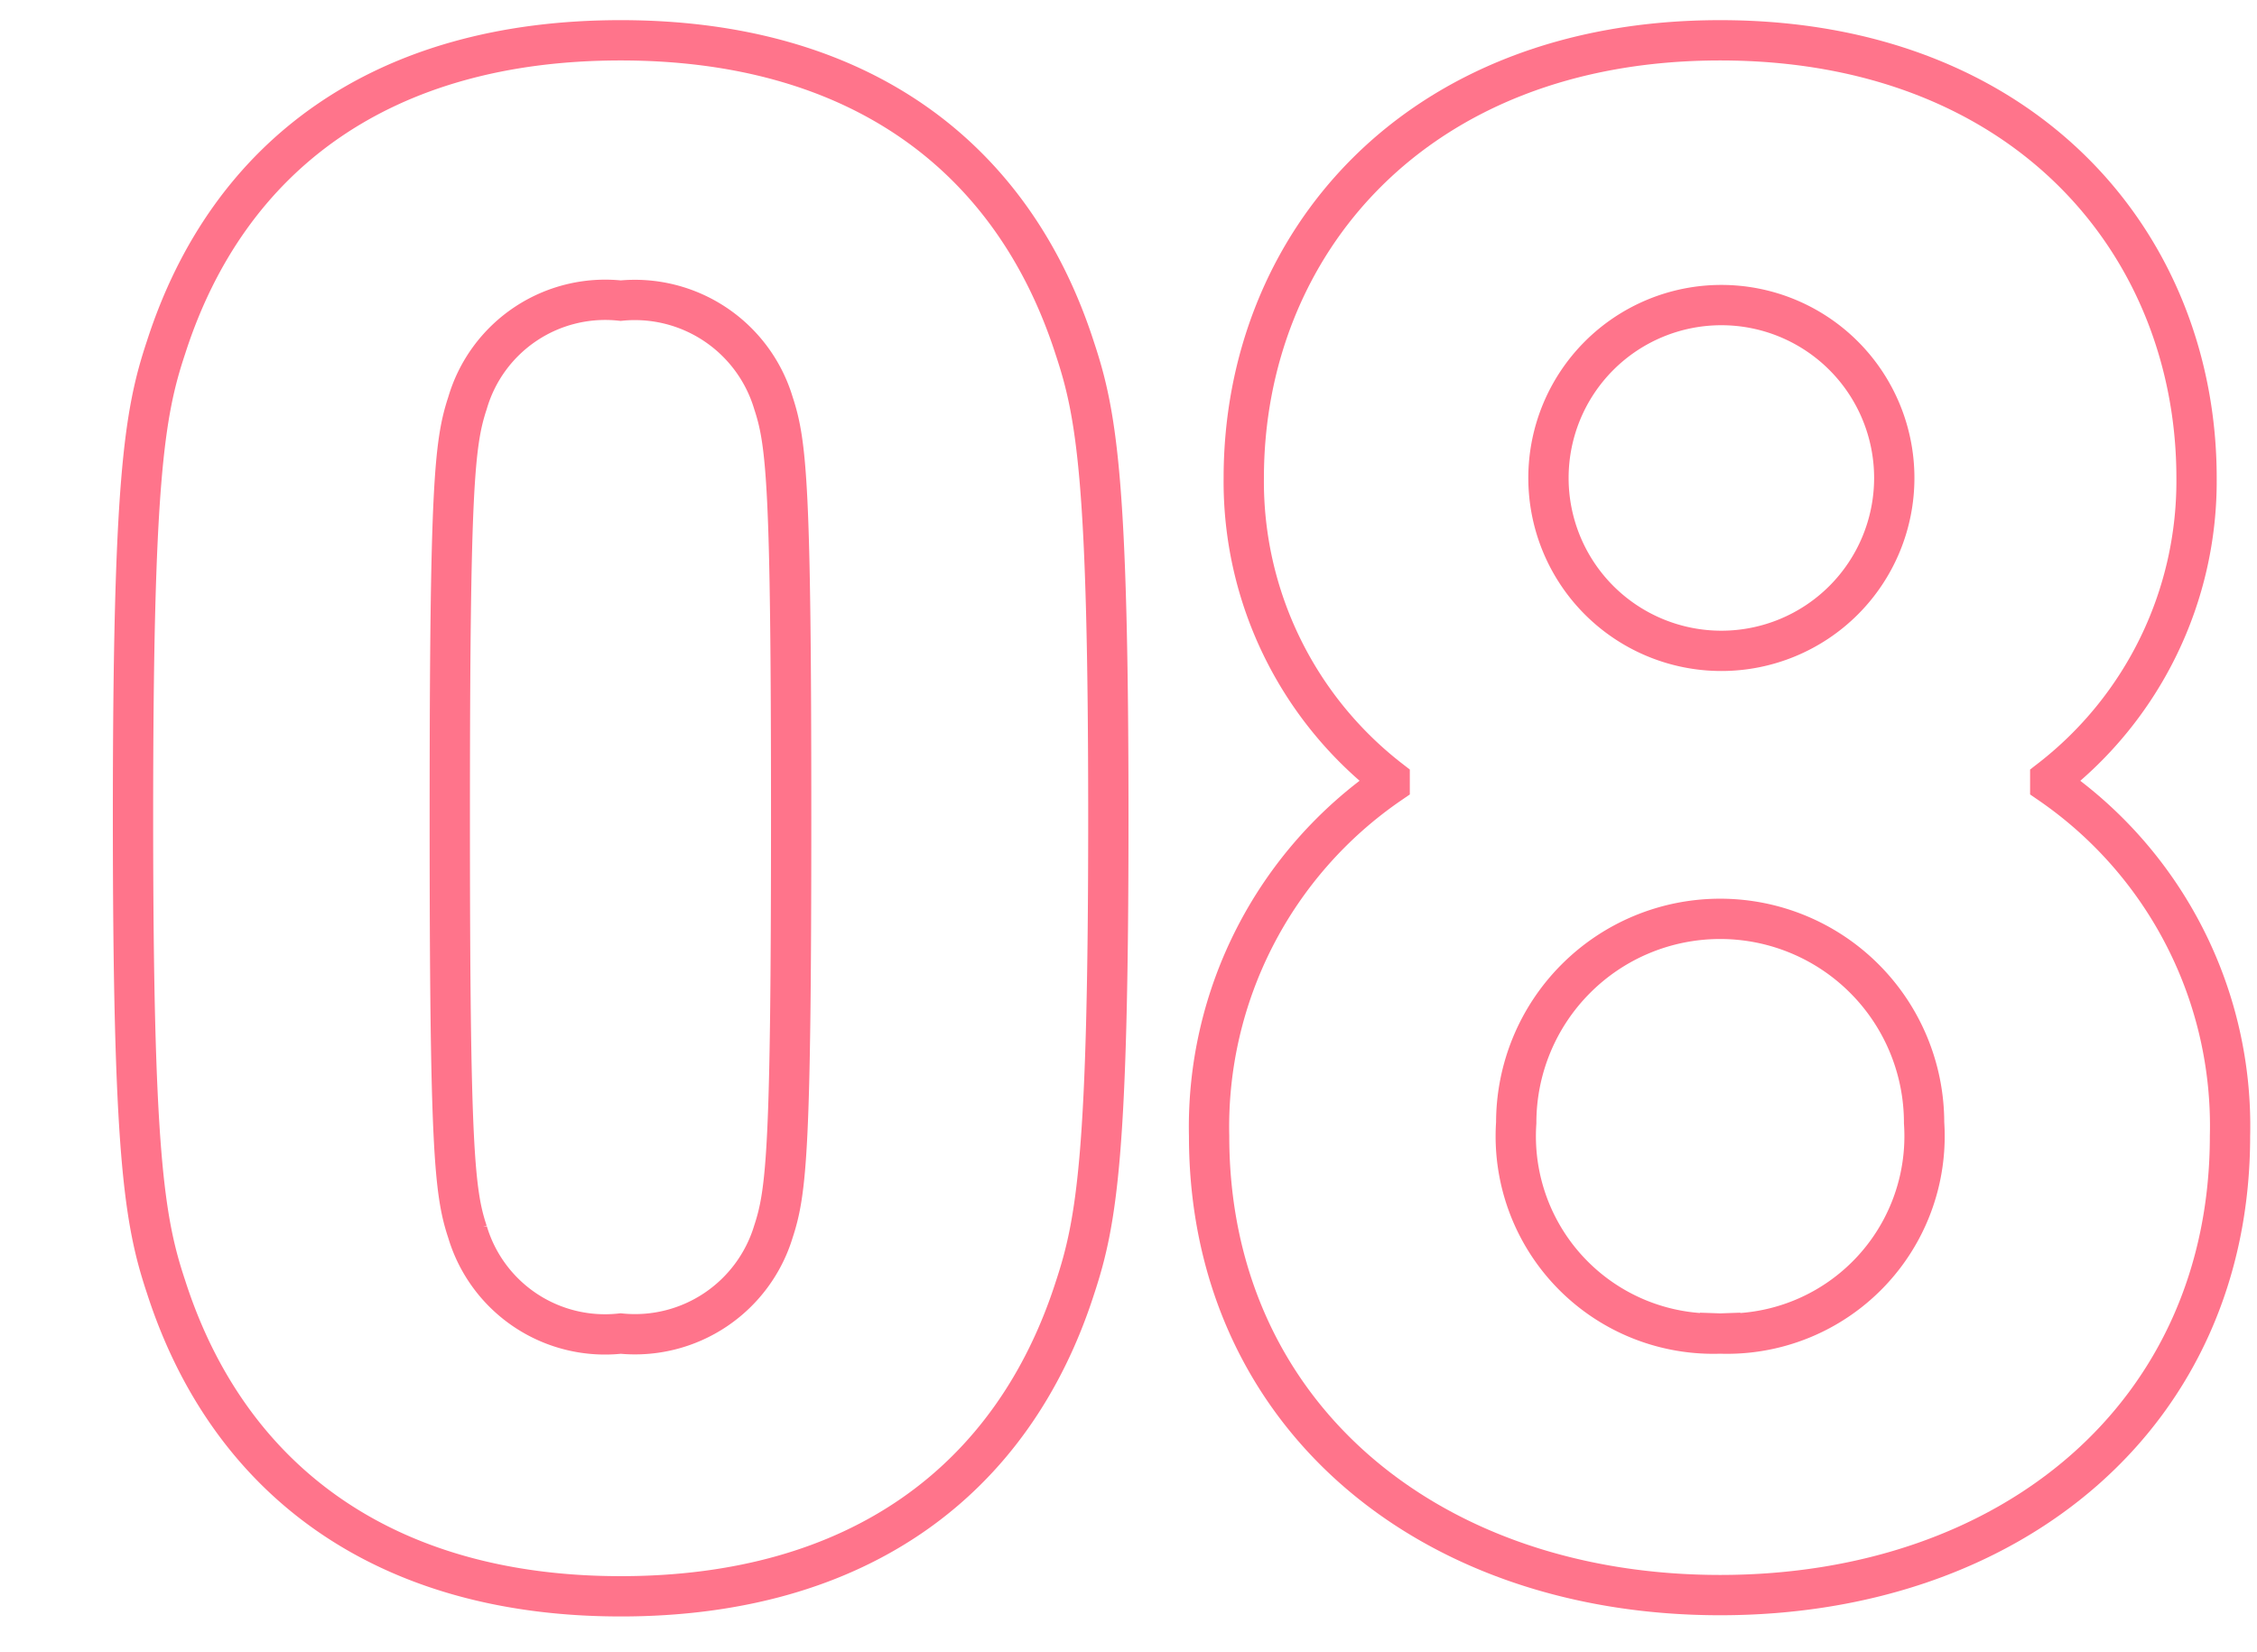
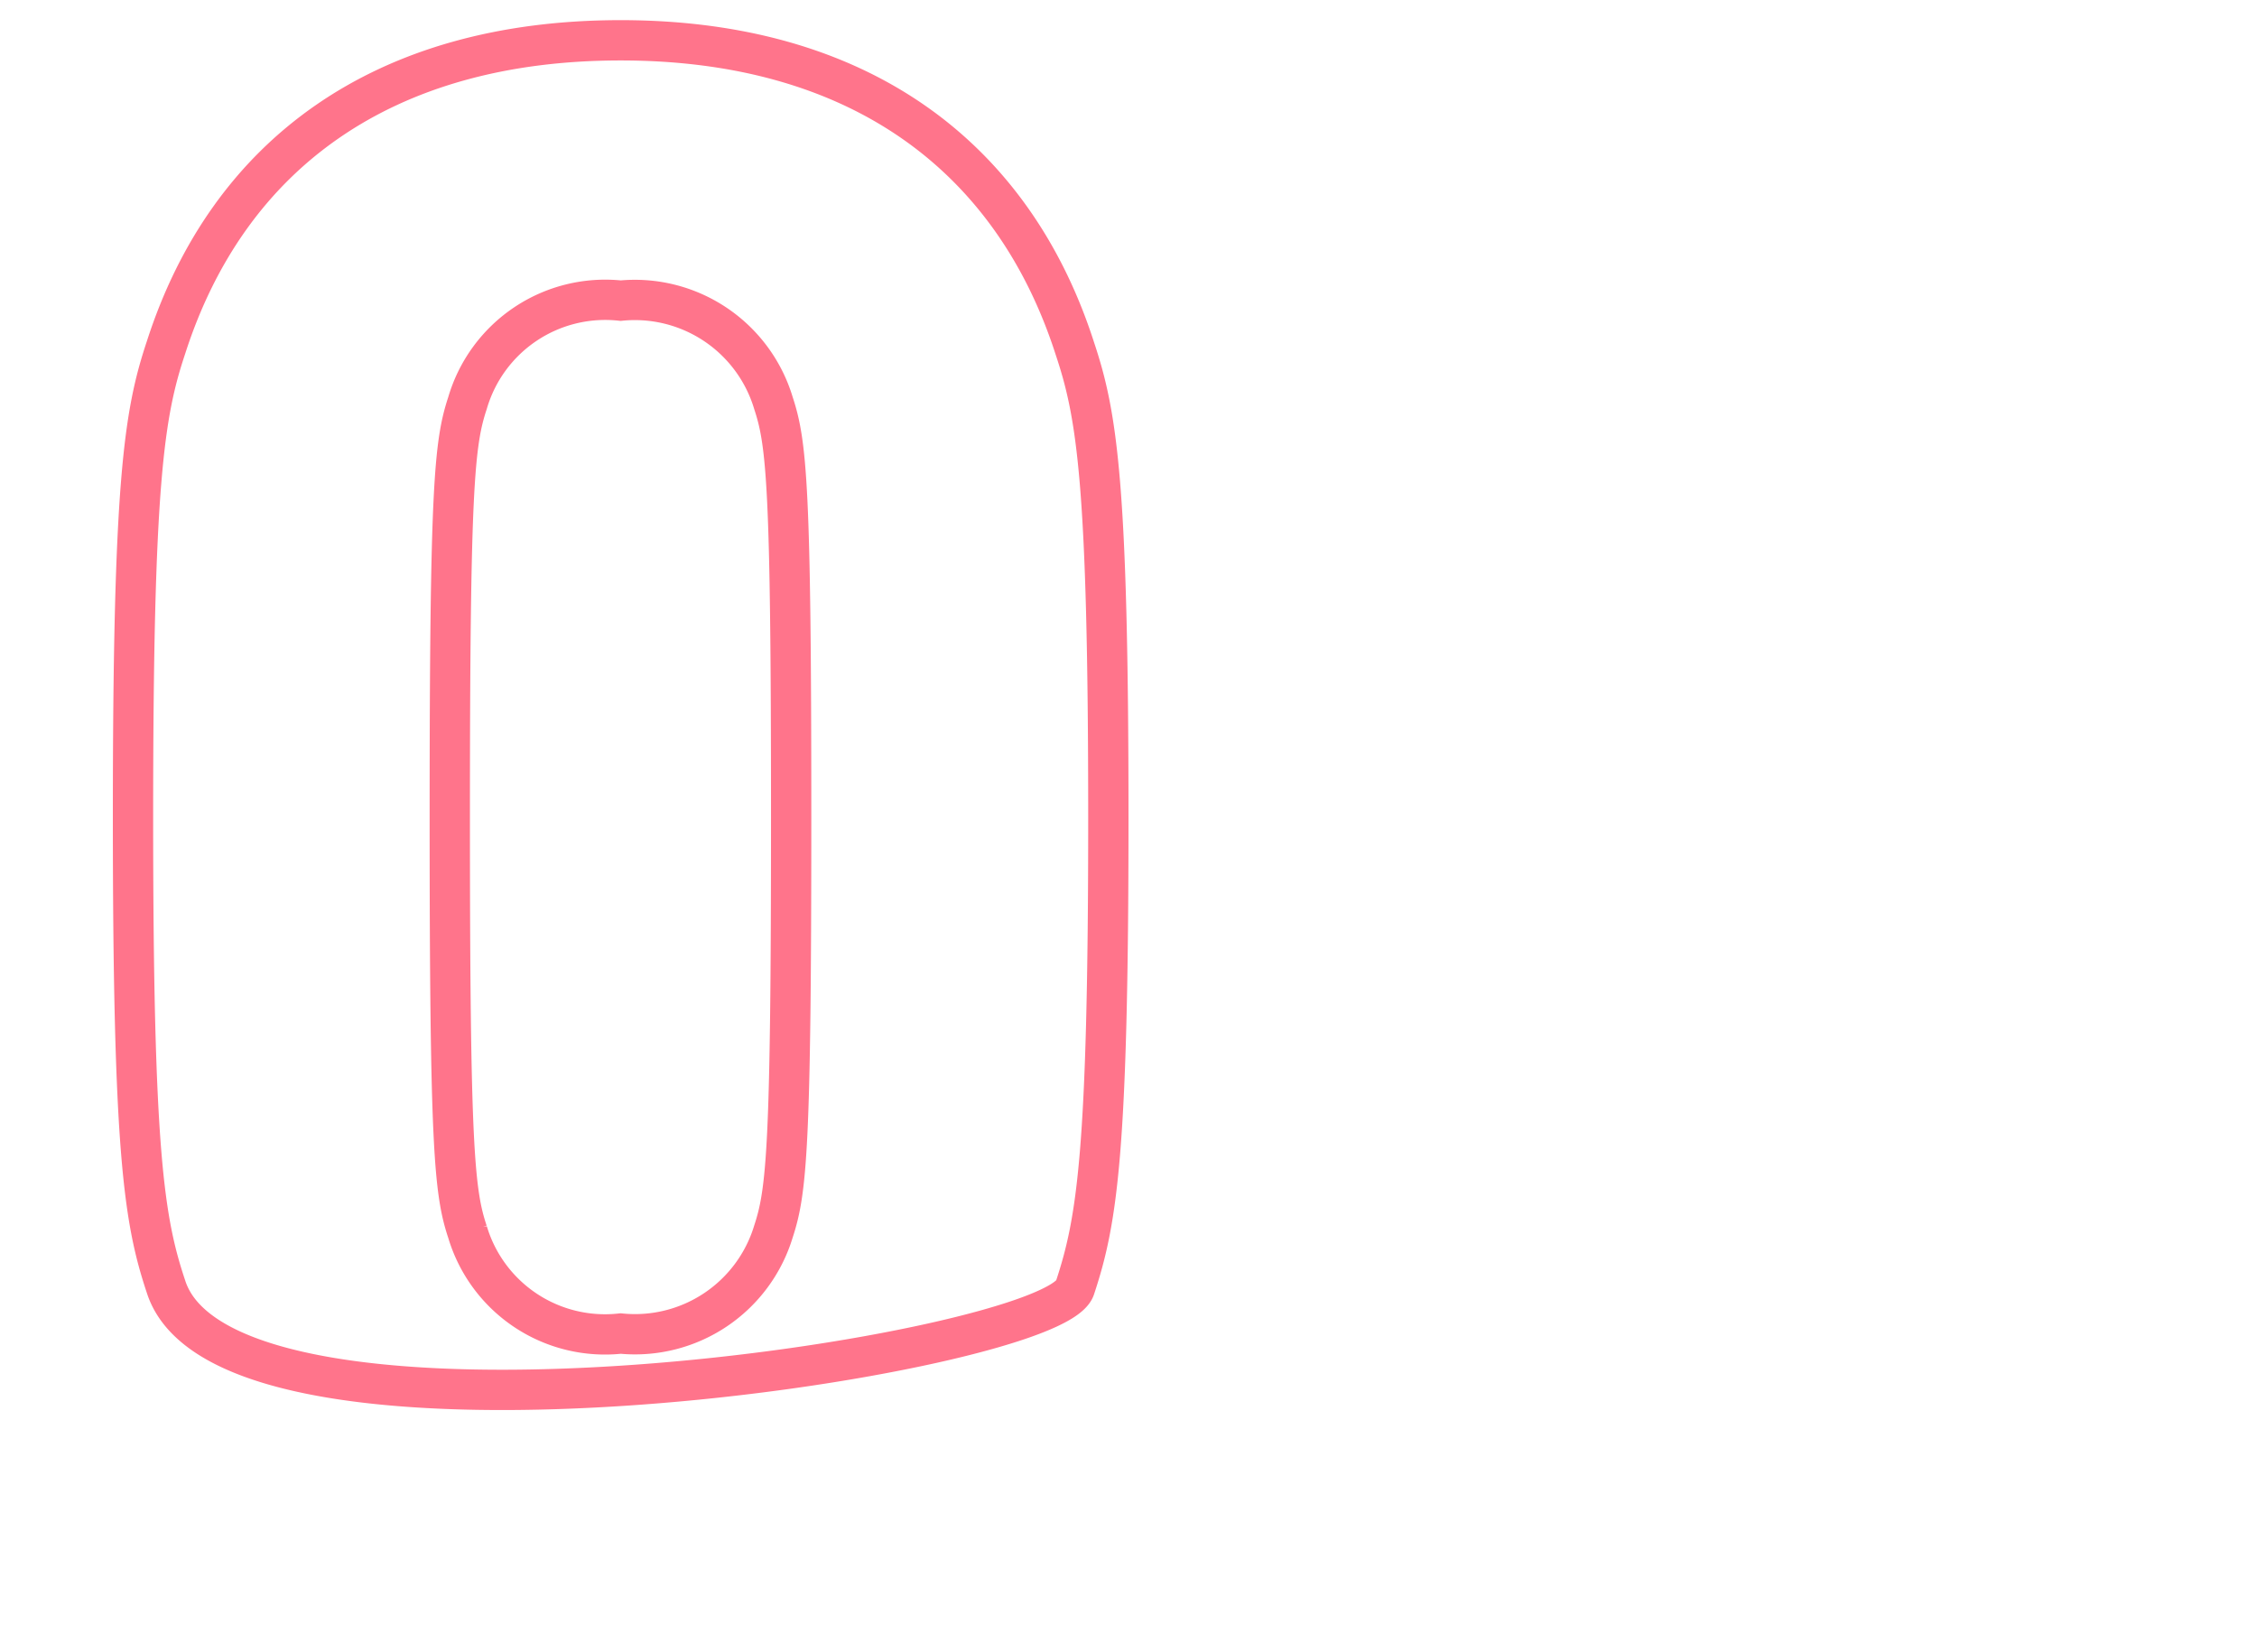
<svg xmlns="http://www.w3.org/2000/svg" id="レイヤー_1" data-name="レイヤー 1" viewBox="0 0 56 41">
  <defs>
    <style>.cls-1{fill:none;stroke:#ff748b;}</style>
  </defs>
  <title>number</title>
-   <path class="cls-1" d="M3.3,20.27c0-8.3.27-10,.82-11.65C5.66,3.83,9.51,1,15.4,1s9.73,2.86,11.27,7.65c.55,1.65.83,3.35.83,11.65s-.28,10-.83,11.66c-1.54,4.79-5.39,7.65-11.27,7.65S5.66,36.72,4.12,31.93C3.57,30.28,3.3,28.58,3.3,20.27ZM15.4,33.09a3.59,3.59,0,0,0,3.79-2.53c.33-1,.44-2.09.44-10.29S19.52,11,19.19,10A3.59,3.59,0,0,0,15.4,7.46,3.56,3.56,0,0,0,11.6,10c-.33,1-.44,2.09-.44,10.28s.11,9.3.44,10.29A3.56,3.56,0,0,0,15.4,33.09Z" />
-   <path class="cls-1" d="M34.48,19.45v-.11a9.35,9.35,0,0,1-3.62-7.48C30.86,6.09,35.09,1,42.68,1S54.5,6.09,54.5,11.86a9.36,9.36,0,0,1-3.63,7.48v.11a10.3,10.3,0,0,1,4.46,8.74c0,6.88-5.39,11.39-12.65,11.39S30,35.07,30,28.19A10.32,10.32,0,0,1,34.48,19.45Zm8.2,13.64a4.9,4.9,0,0,0,5.06-5.23,5.06,5.06,0,1,0-10.12,0A4.9,4.9,0,0,0,42.68,33.09ZM47,11.86a4.29,4.29,0,1,0-8.58,0,4.29,4.29,0,1,0,8.58,0Z" />
+   <path class="cls-1" d="M3.3,20.27c0-8.3.27-10,.82-11.65C5.66,3.83,9.51,1,15.4,1s9.73,2.86,11.27,7.65c.55,1.65.83,3.35.83,11.65s-.28,10-.83,11.66S5.66,36.72,4.12,31.93C3.57,30.28,3.3,28.58,3.3,20.27ZM15.4,33.09a3.59,3.59,0,0,0,3.79-2.53c.33-1,.44-2.09.44-10.29S19.52,11,19.19,10A3.59,3.59,0,0,0,15.4,7.46,3.56,3.56,0,0,0,11.6,10c-.33,1-.44,2.09-.44,10.28s.11,9.3.44,10.29A3.56,3.56,0,0,0,15.4,33.09Z" />
</svg>